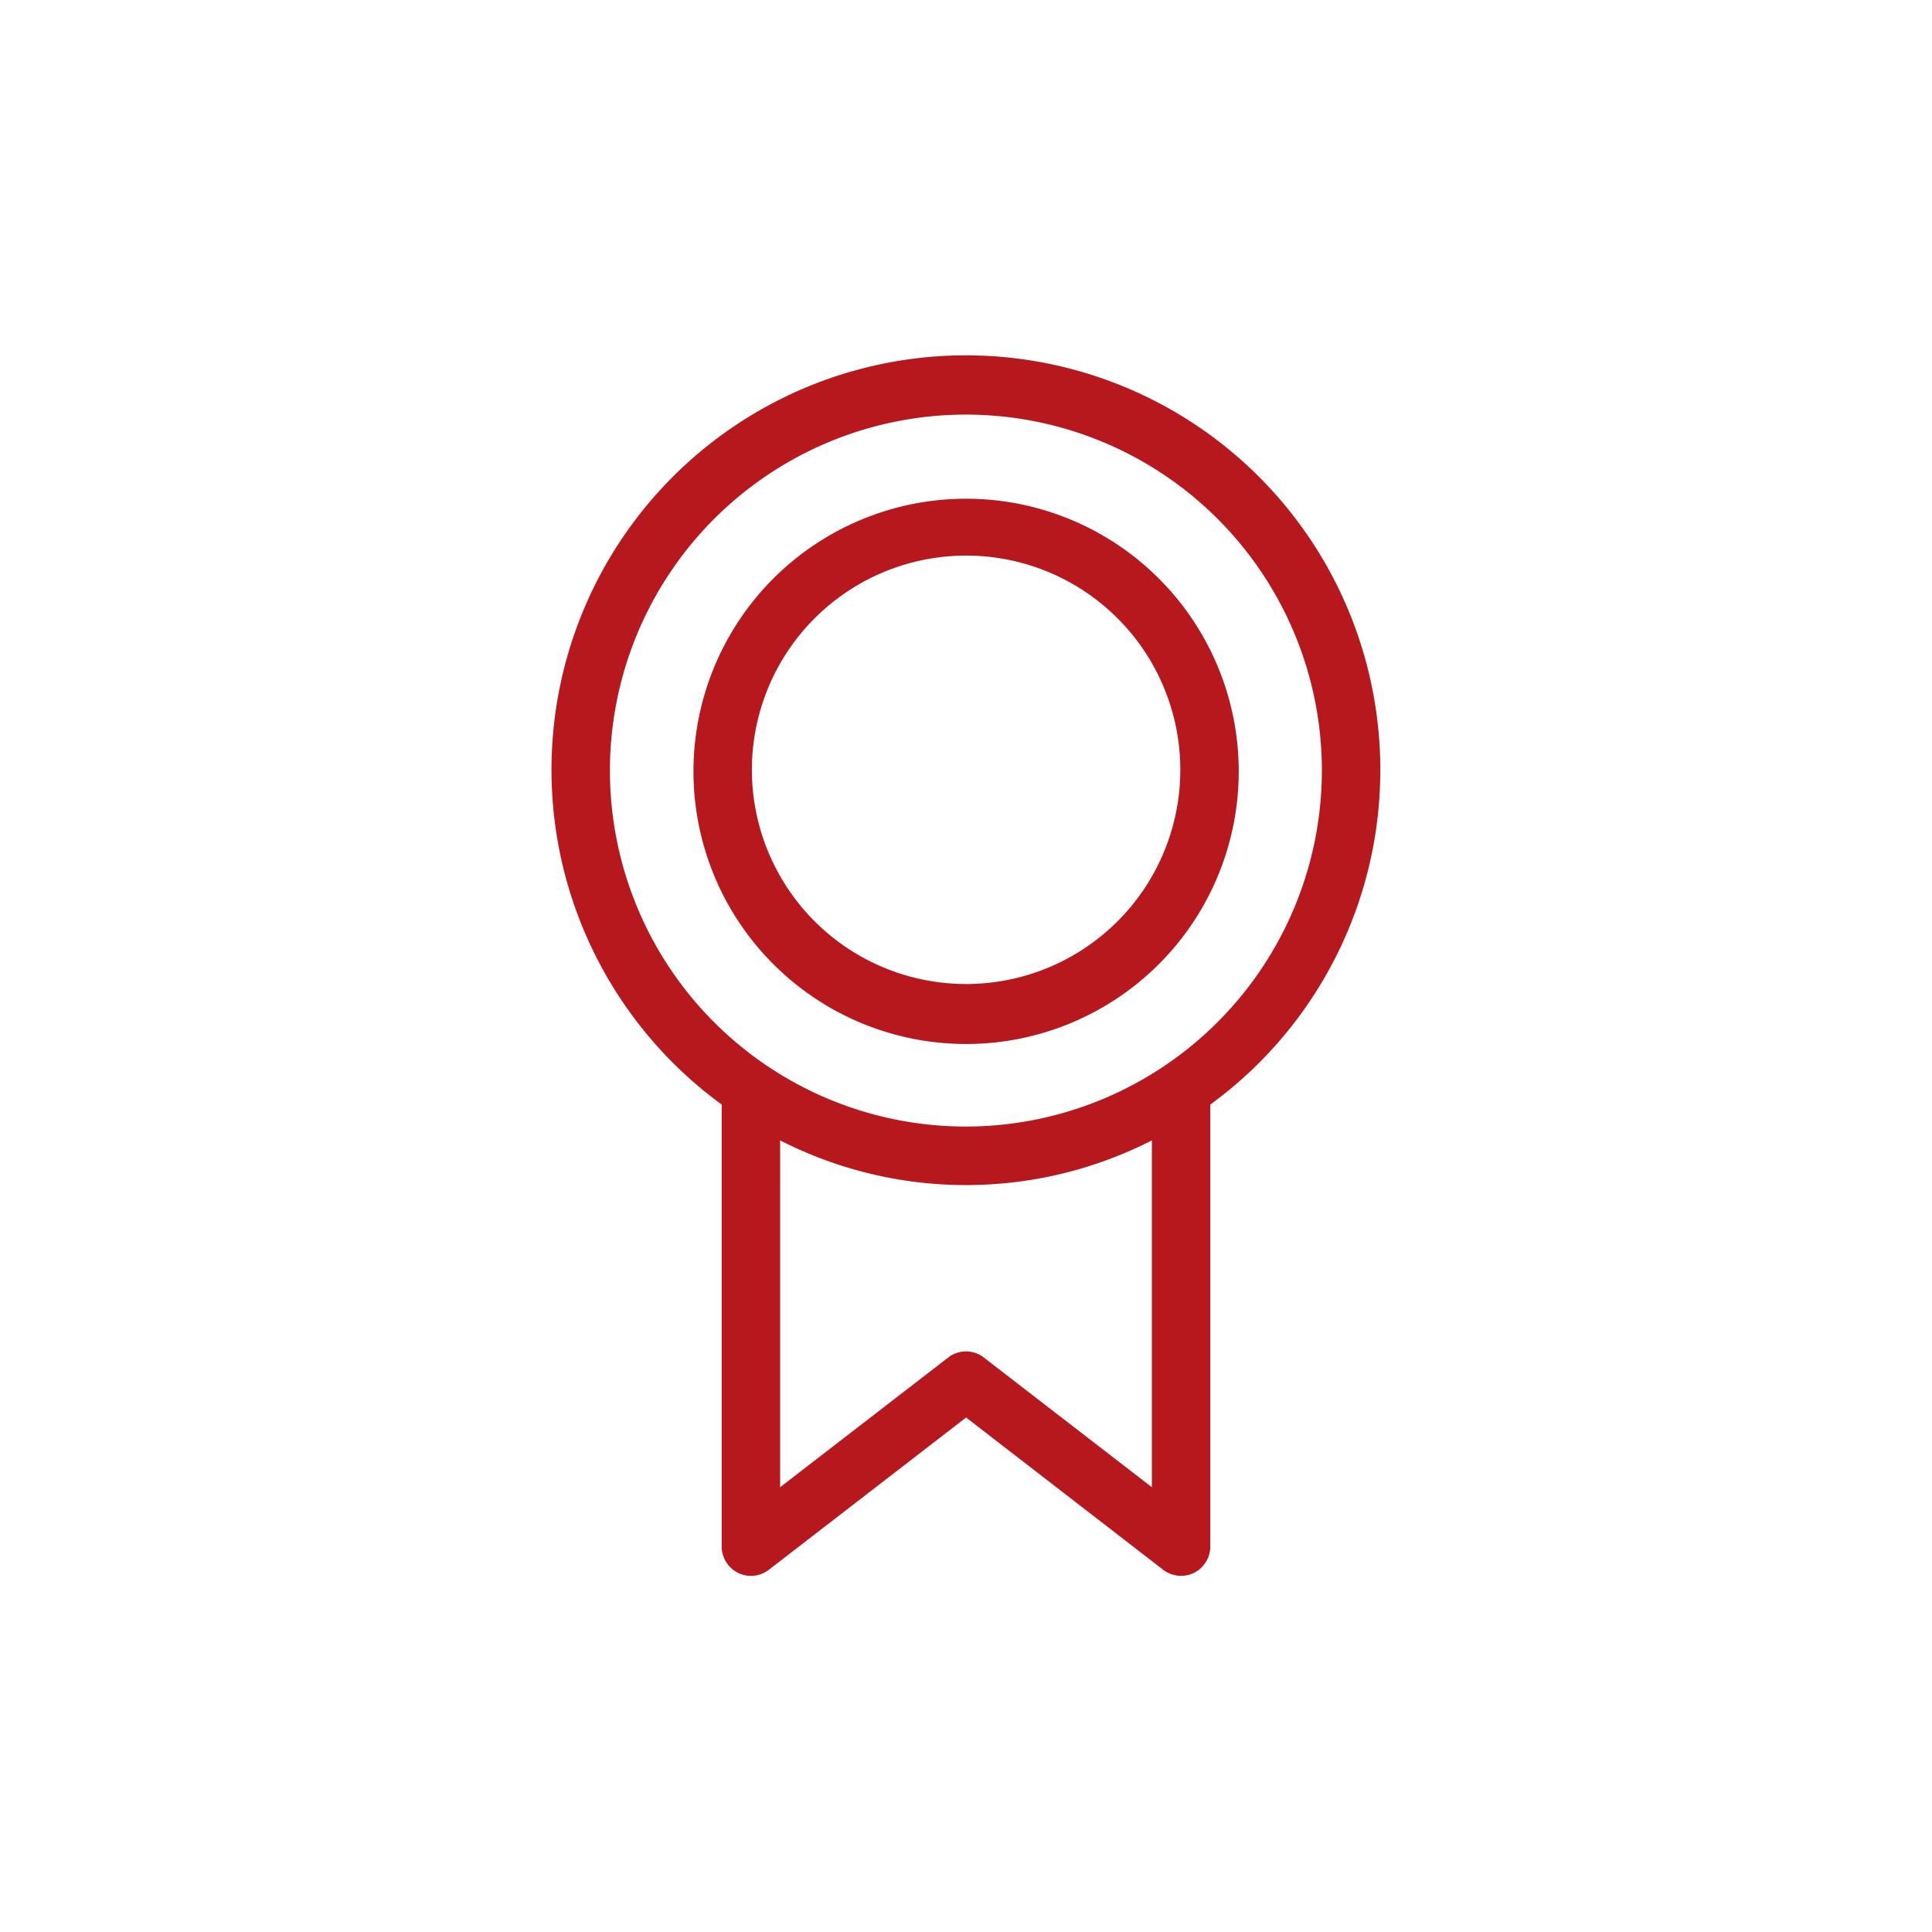
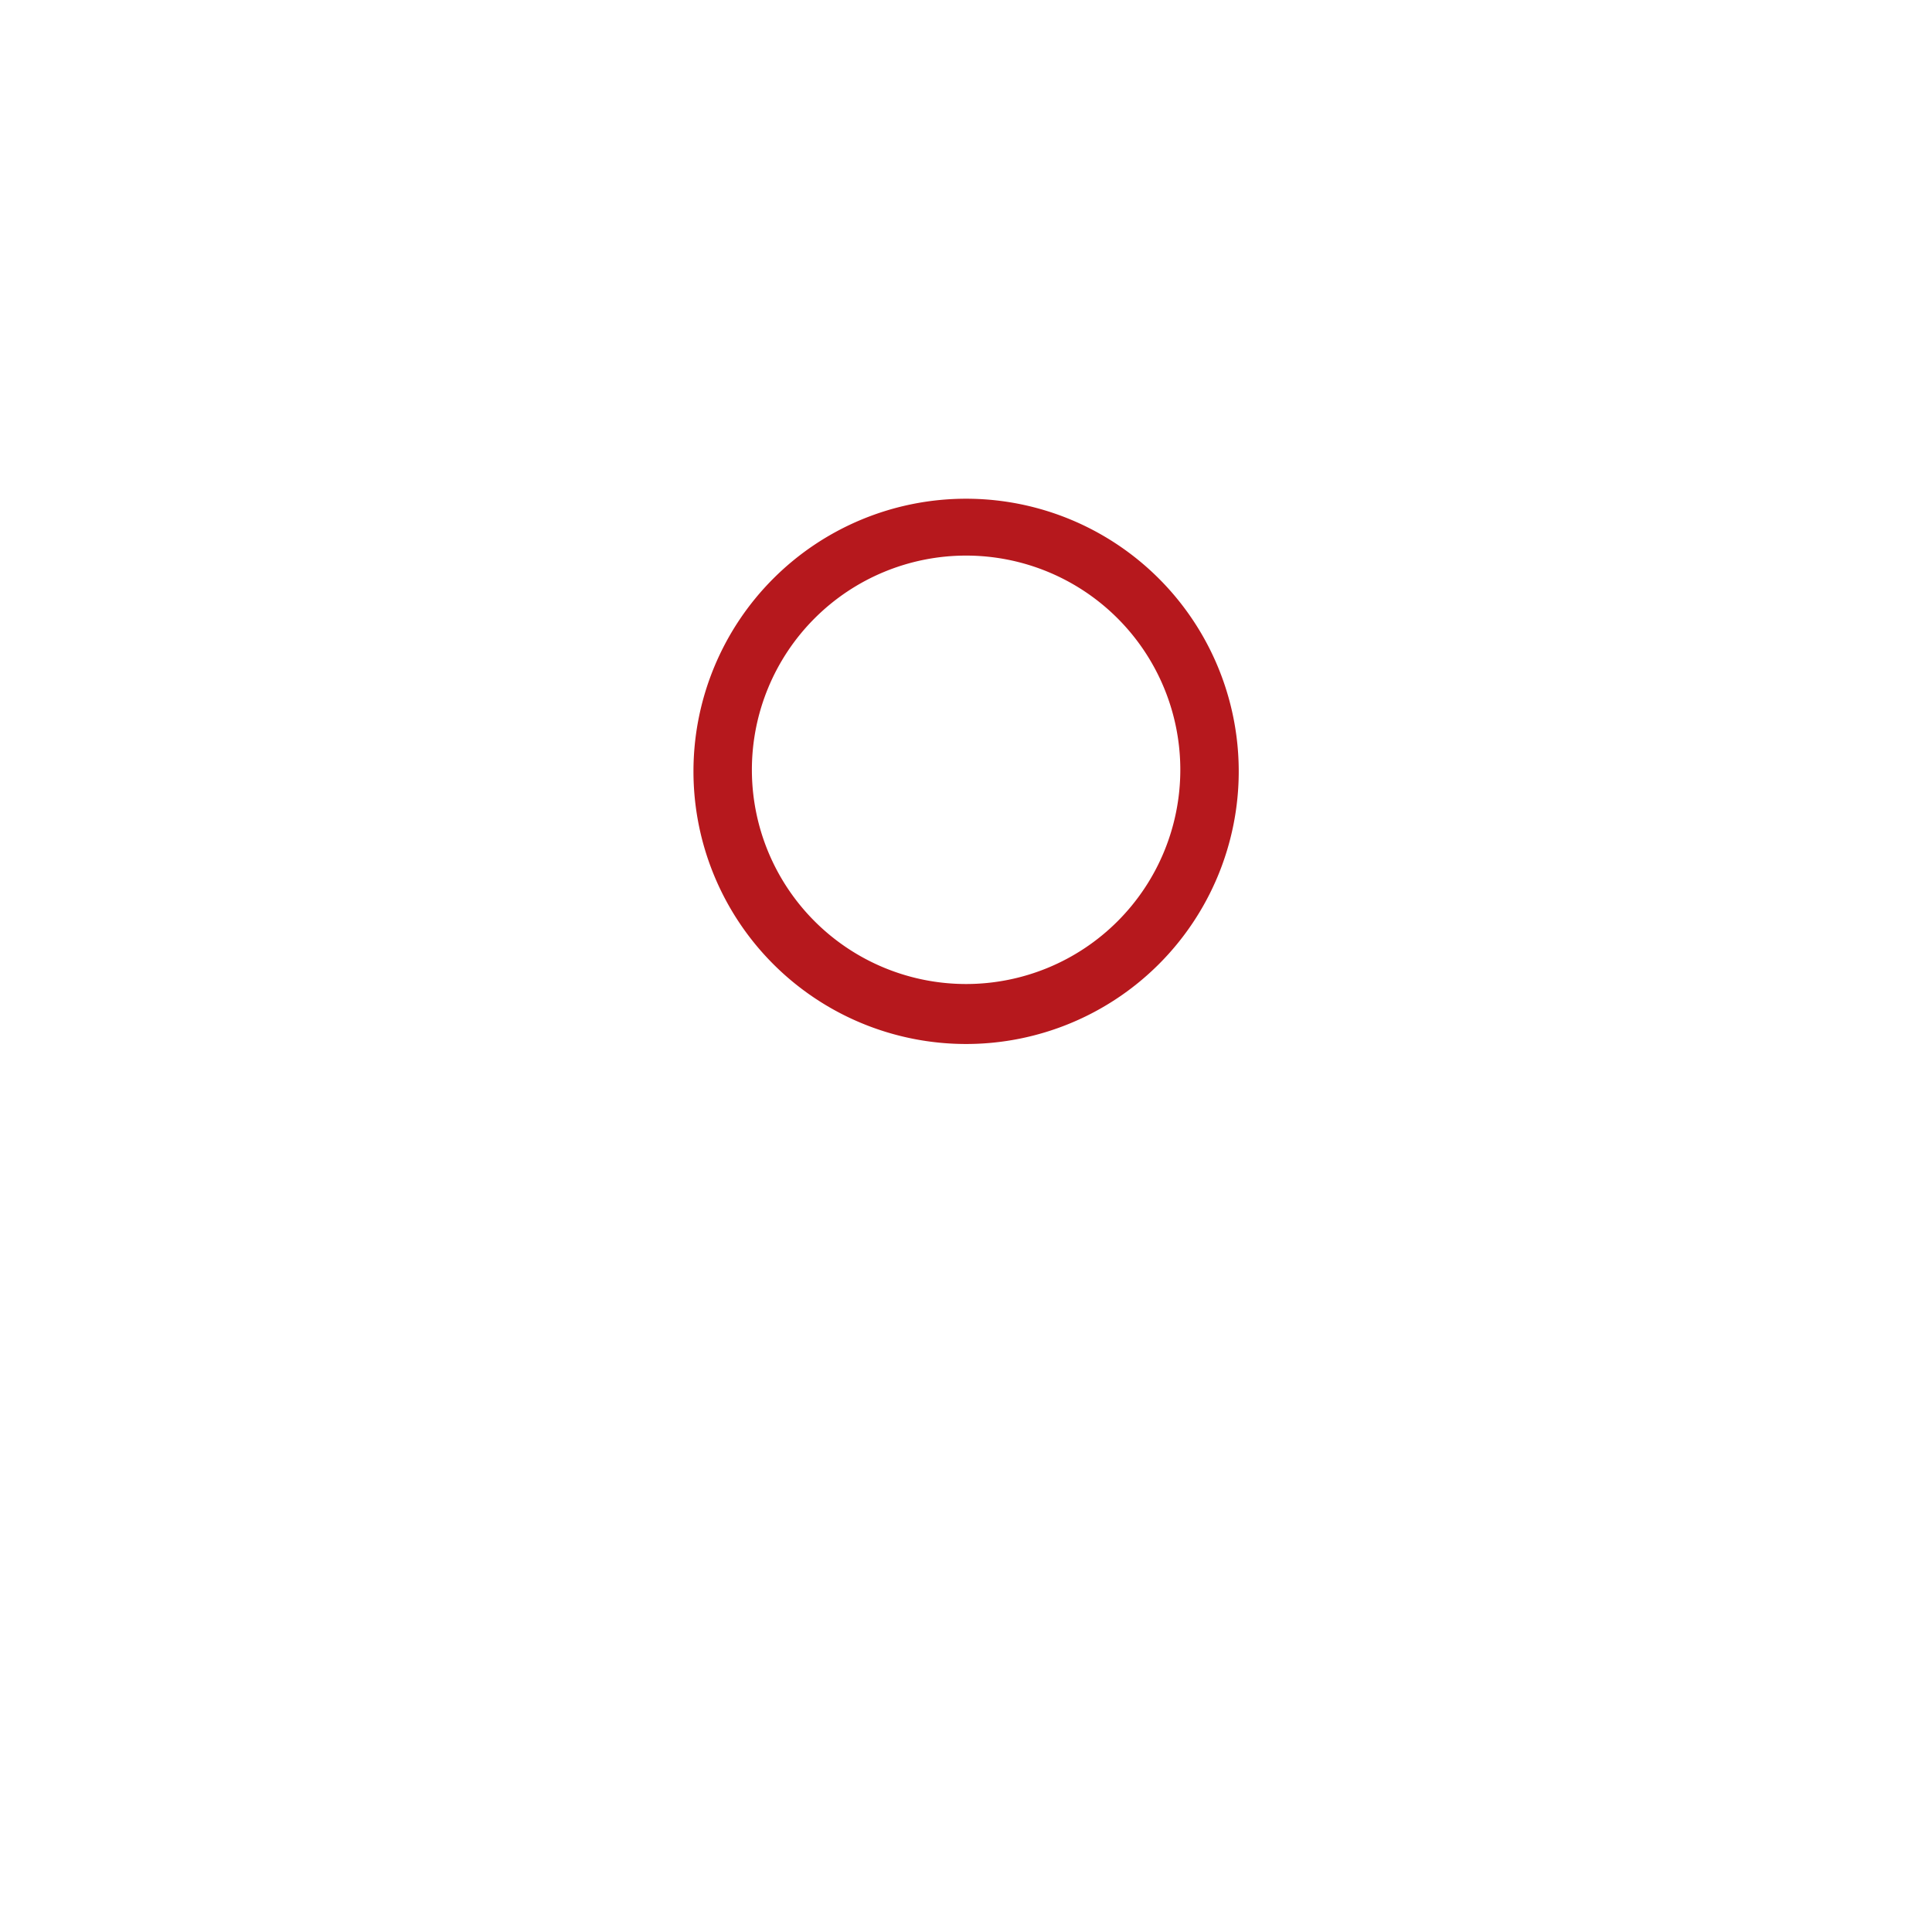
<svg xmlns="http://www.w3.org/2000/svg" id="Ebene_1" data-name="Ebene 1" viewBox="0 0 99.21 99.21">
  <defs>
    <style>.cls-1{fill:#b6181d;}.cls-2{fill:none;}</style>
  </defs>
-   <path class="cls-1" d="M70.88,39.57A21.28,21.28,0,1,0,37.06,56.72v22.7a1.52,1.52,0,0,0,.84,1.35,1.51,1.51,0,0,0,1.58-.16l10.13-7.82,10.12,7.82a1.52,1.52,0,0,0,1.58.16,1.52,1.52,0,0,0,.84-1.35V56.72A21.25,21.25,0,0,0,70.88,39.57ZM59.15,76.37l-8.63-6.66a1.49,1.49,0,0,0-1.83,0l-8.63,6.66V58.56a21,21,0,0,0,19.09,0ZM49.61,57.85A18.28,18.28,0,1,1,67.88,39.57,18.3,18.3,0,0,1,49.61,57.85Z" transform="translate(0 0)" />
-   <path class="cls-1" d="M49.61,25.61a14,14,0,1,0,14,14A14,14,0,0,0,49.61,25.61Zm0,24.92a11,11,0,1,1,11-11A11,11,0,0,1,49.61,50.53Z" transform="translate(0 0)" />
+   <path class="cls-1" d="M49.61,25.61a14,14,0,1,0,14,14A14,14,0,0,0,49.61,25.61Zm0,24.92a11,11,0,1,1,11-11A11,11,0,0,1,49.61,50.53" transform="translate(0 0)" />
  <rect class="cls-2" width="99.21" height="99.21" />
</svg>